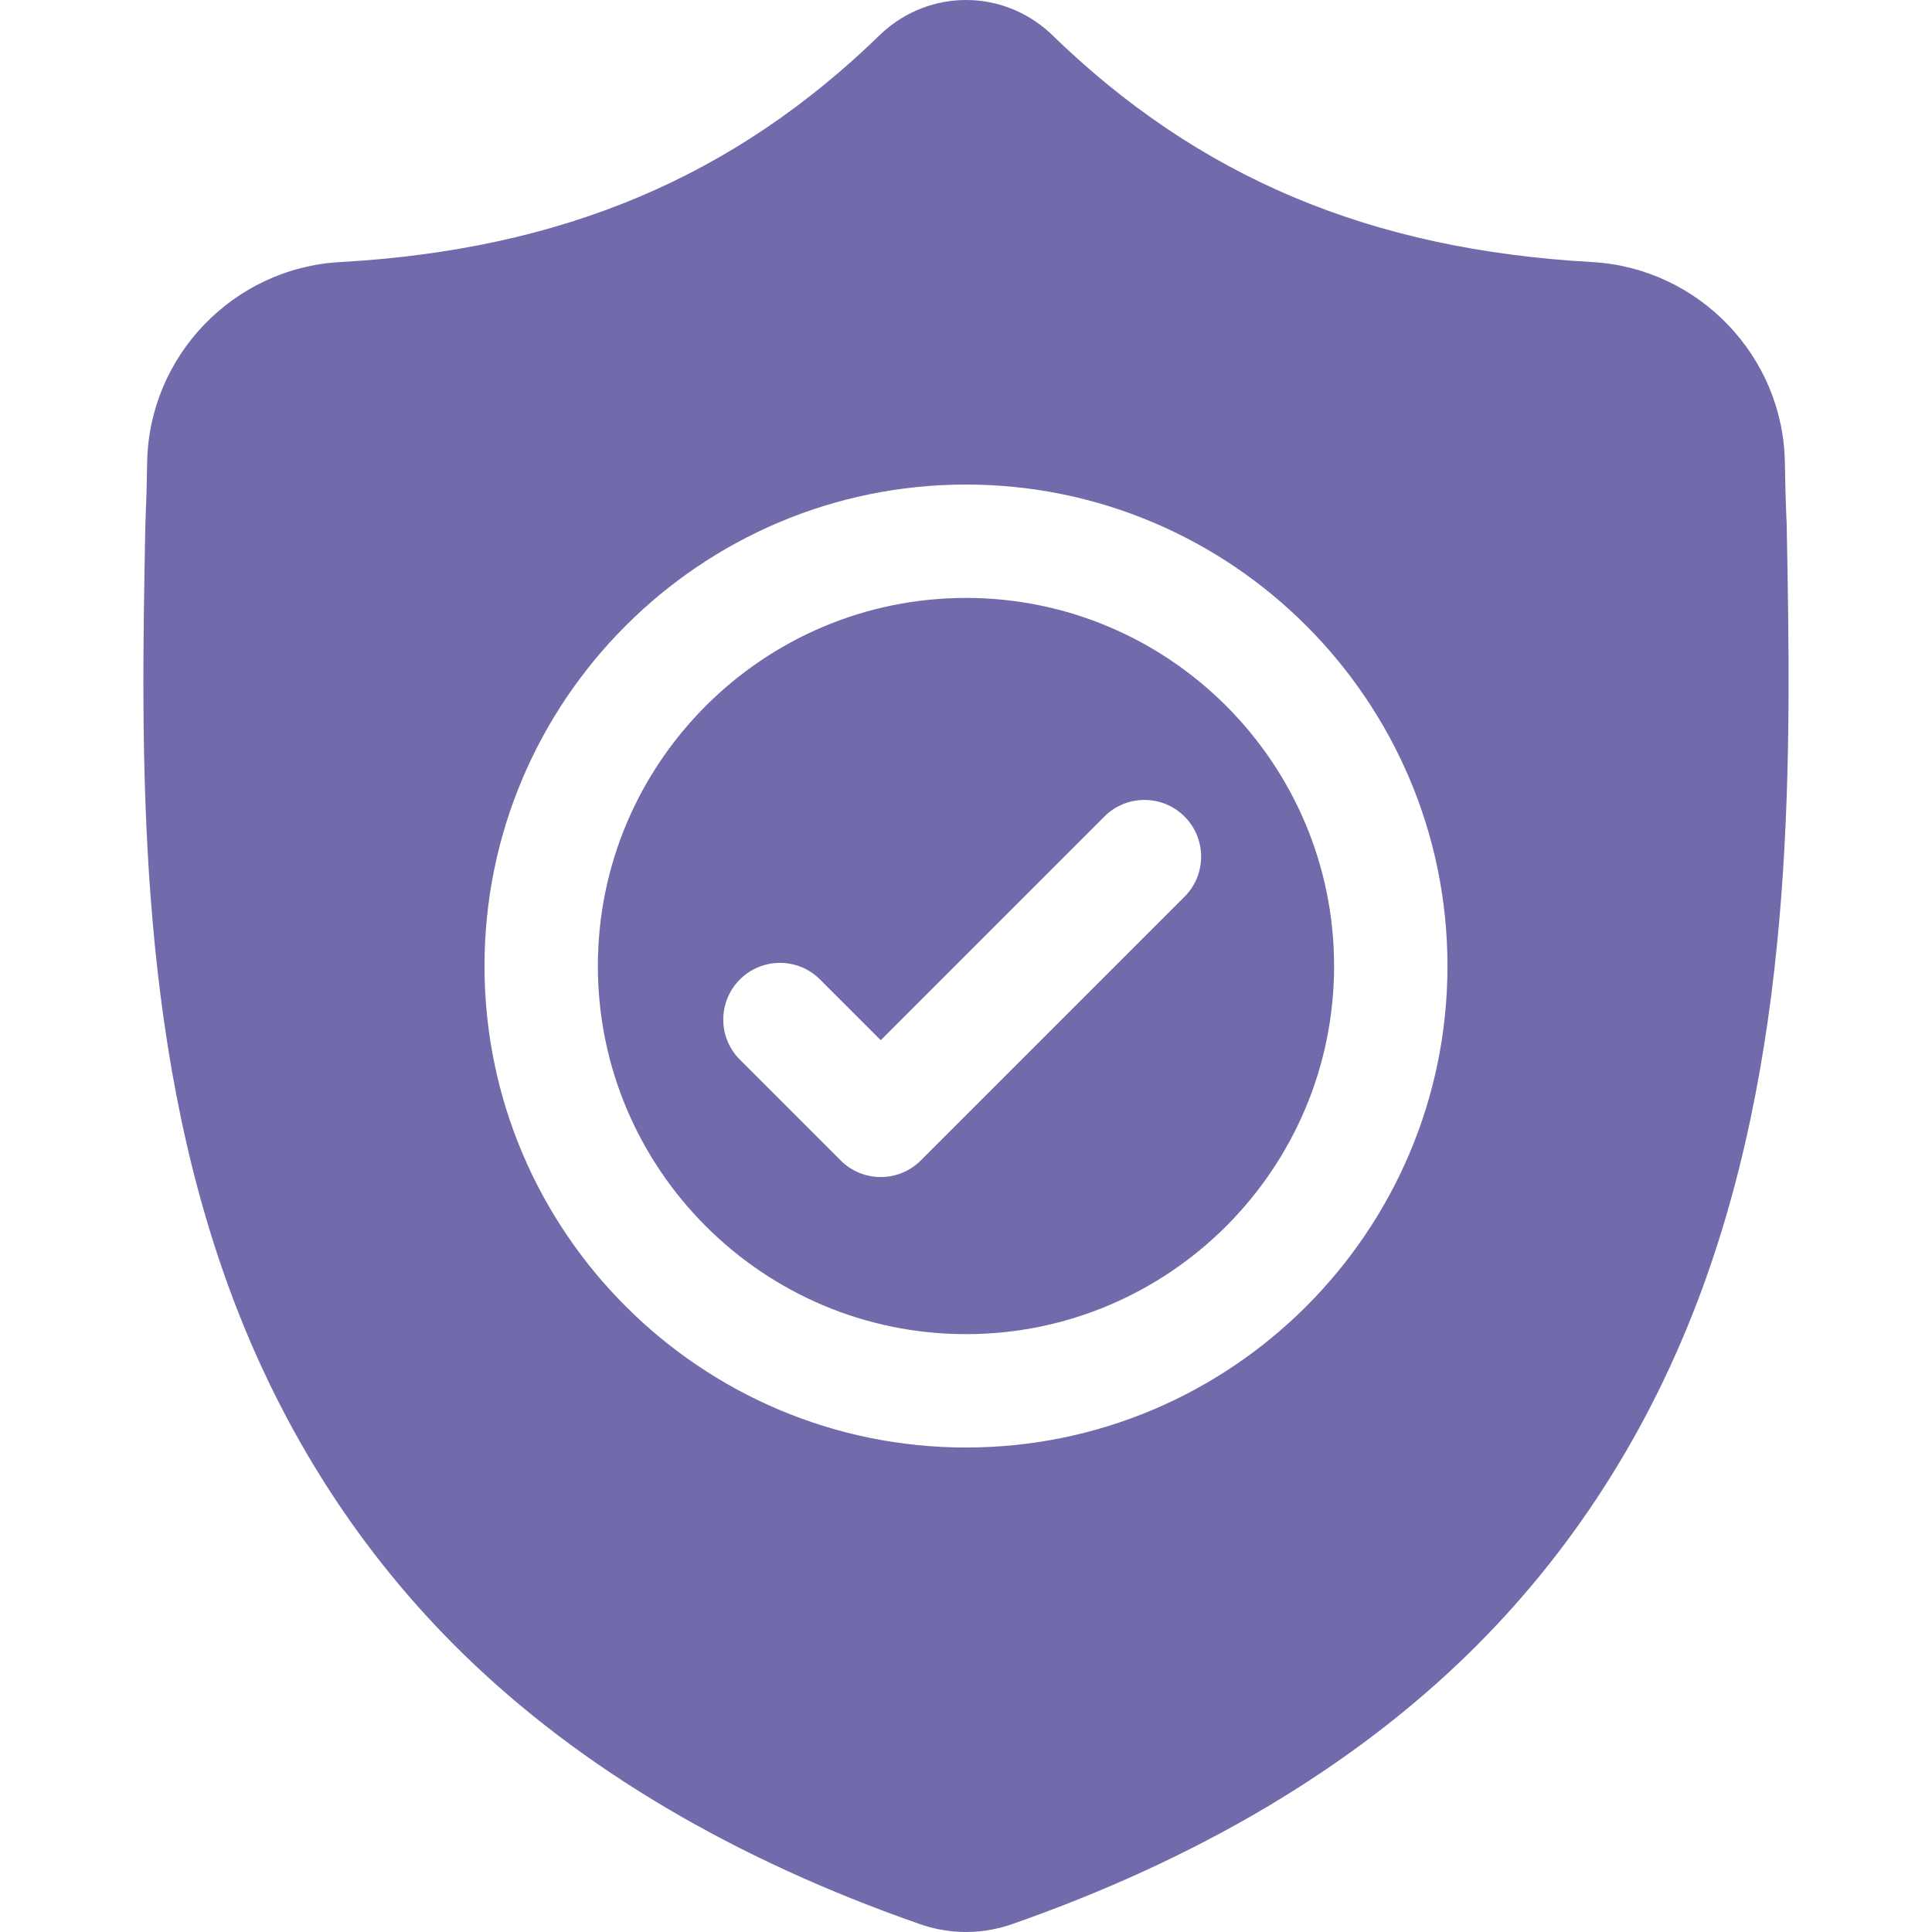
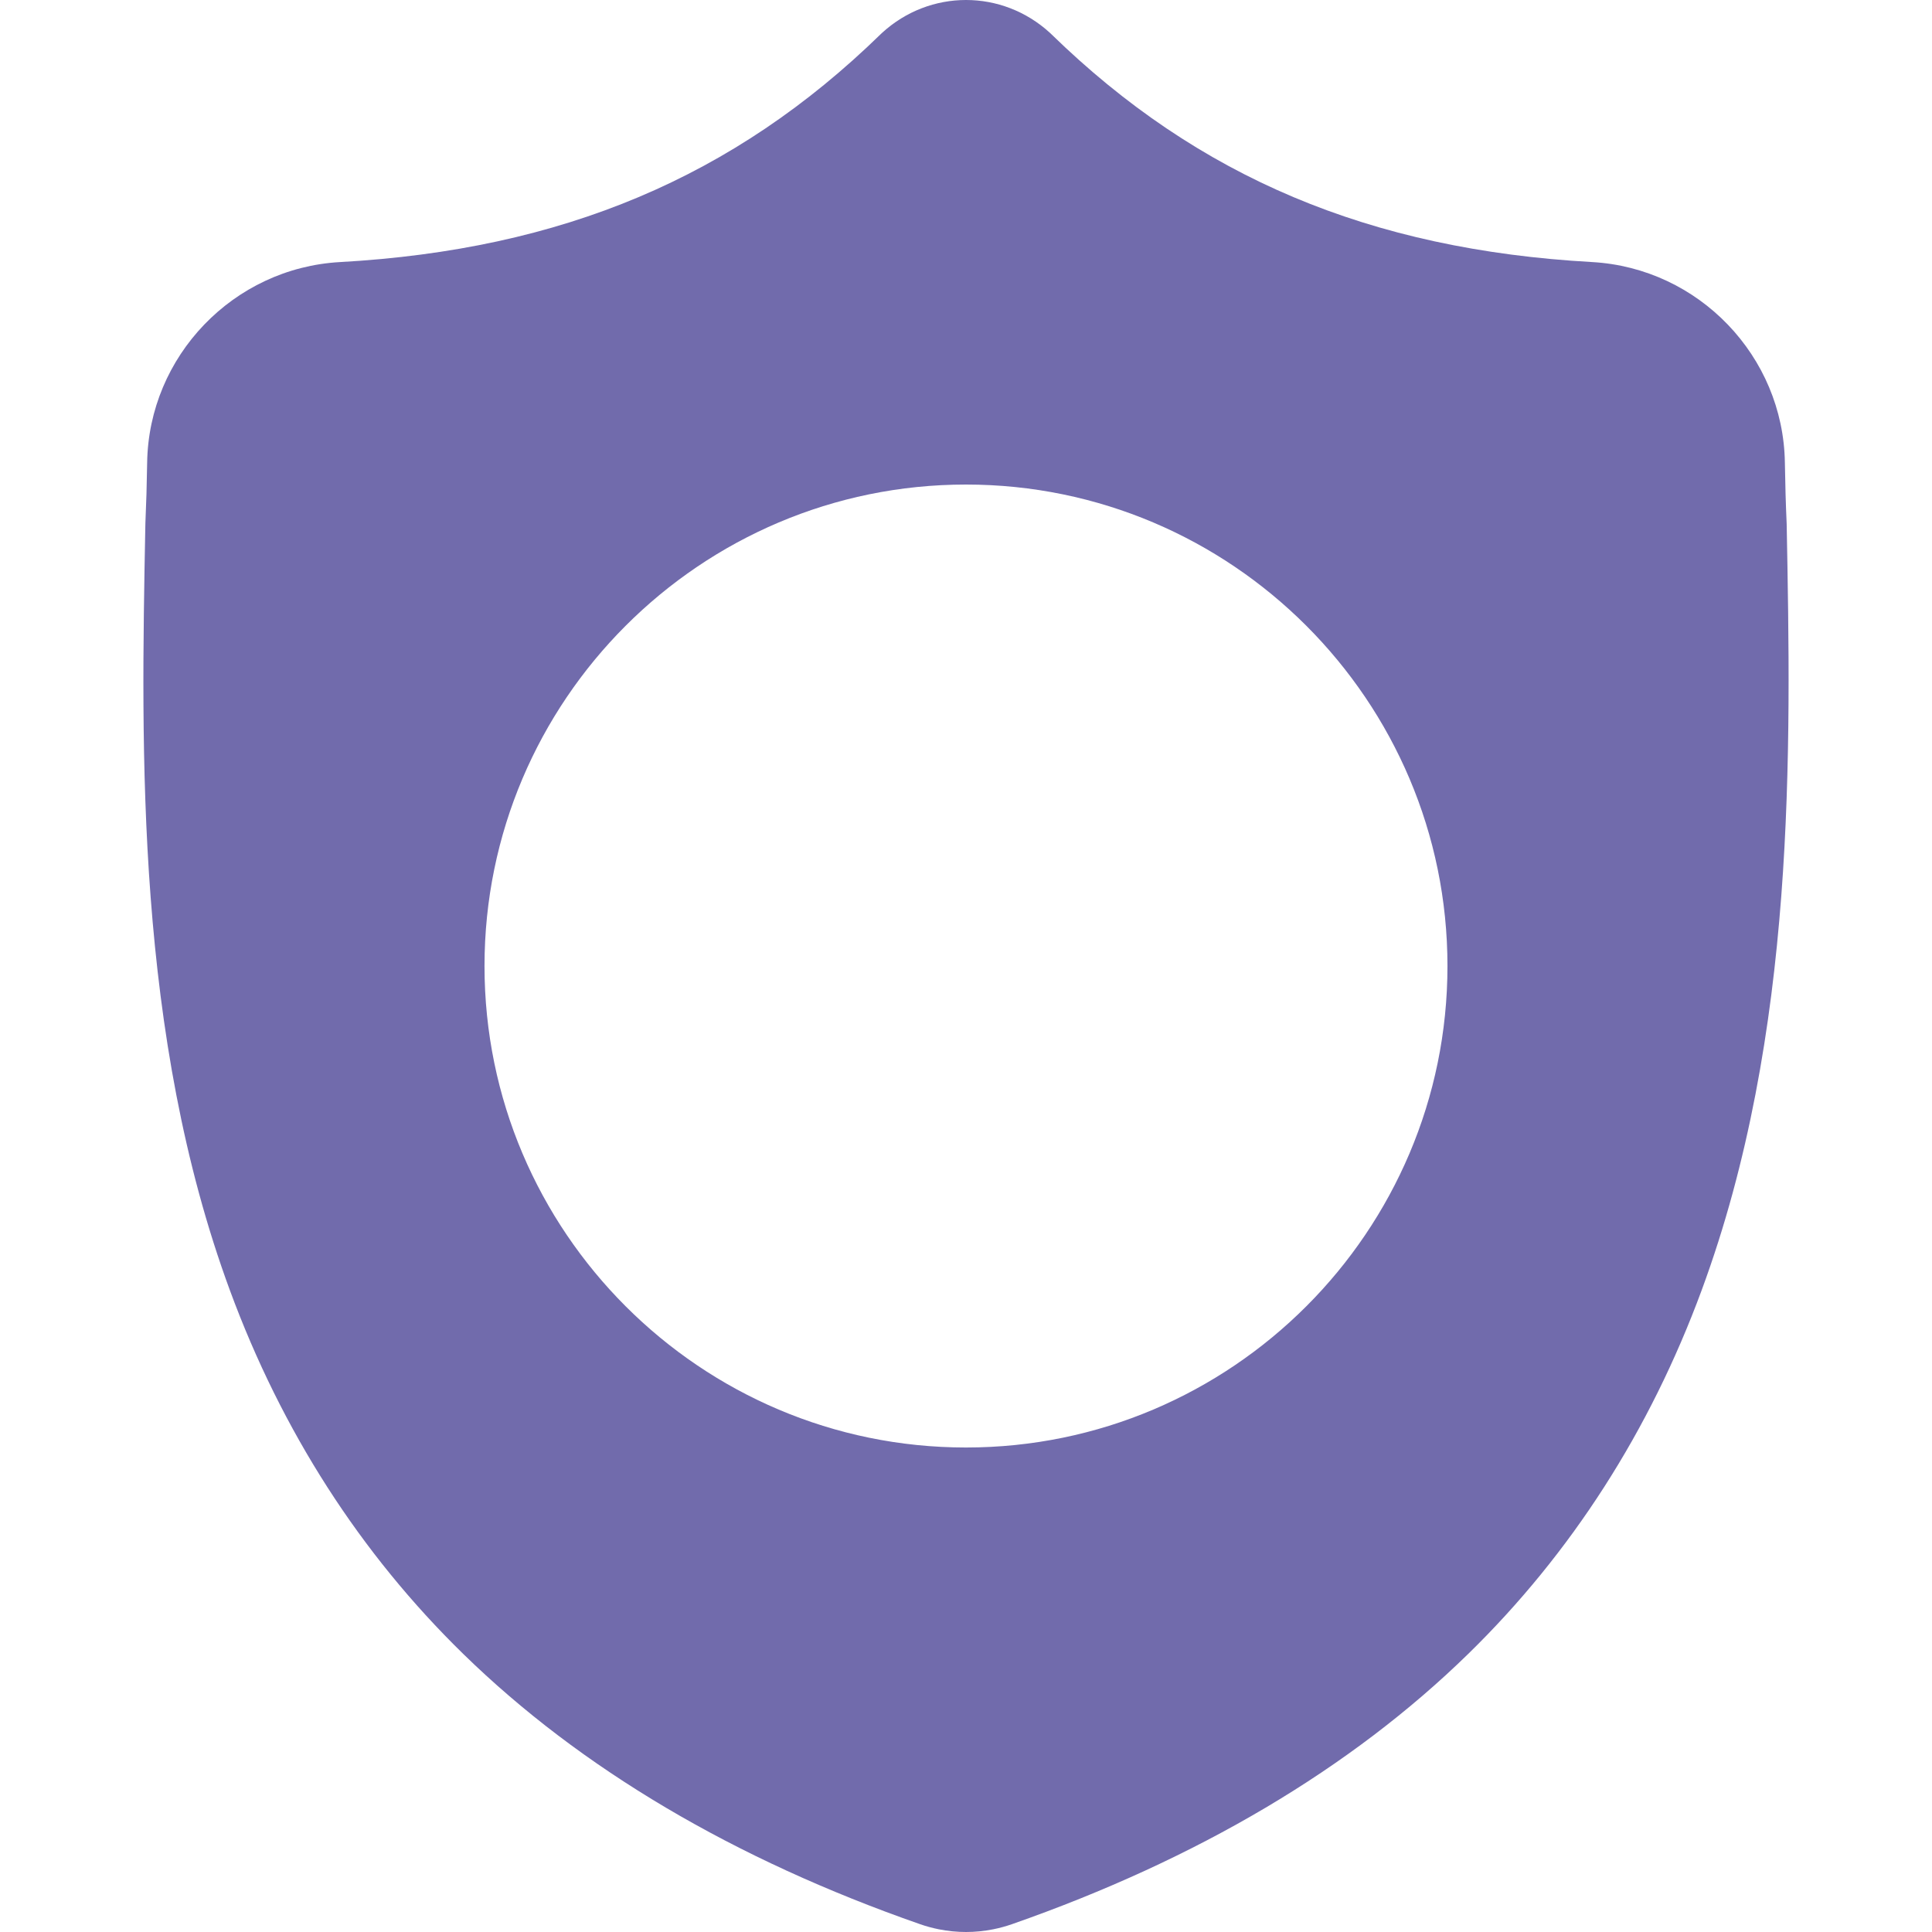
<svg xmlns="http://www.w3.org/2000/svg" height="512px" version="1.1" viewBox="-38 0 512 512.001" width="512px">
  <g>
    <g id="surface1">
-       <path d="M 217.996 158.457 C 164.203 158.457 120.441 202.219 120.441 256.008 C 120.441 309.801 164.203 353.562 217.996 353.562 C 271.785 353.562 315.547 309.801 315.547 256.008 C 315.547 202.219 271.785 158.457 217.996 158.457 Z M 275.914 237.637 L 206.027 307.523 C 203.094 310.457 199.246 311.926 195.402 311.926 C 191.559 311.926 187.715 310.461 184.781 307.523 L 158.074 280.816 C 152.207 274.953 152.207 265.441 158.074 259.574 C 163.938 253.707 173.449 253.707 179.316 259.574 L 195.402 275.66 L 254.672 216.395 C 260.535 210.527 270.047 210.527 275.914 216.395 C 281.781 222.258 281.781 231.77 275.914 237.637 Z M 275.914 237.637 " data-original="#000000" class="active-path" data-old_color="#000000" fill="#716BAC" />
      <path d="M 435.488 138.918 L 435.473 138.52 C 435.25 133.602 435.102 128.398 435.012 122.609 C 434.594 94.379 412.152 71.027 383.918 69.449 C 325.051 66.164 279.512 46.969 240.602 9.043 L 240.27 8.727 C 227.578 -2.91 208.434 -2.91 195.738 8.727 L 195.406 9.043 C 156.496 46.969 110.957 66.164 52.09 69.453 C 23.859 71.027 1.414 94.379 0.996 122.613 C 0.91 128.363 0.758 133.566 0.535 138.52 L 0.512 139.445 C -0.633 199.473 -2.055 274.18 22.938 341.988 C 36.68 379.277 57.492 411.691 84.793 438.336 C 115.887 468.68 156.613 492.77 205.84 509.934 C 207.441 510.492 209.105 510.945 210.801 511.285 C 213.191 511.762 215.598 512 218.004 512 C 220.41 512 222.82 511.762 225.207 511.285 C 226.902 510.945 228.578 510.488 230.188 509.926 C 279.355 492.73 320.039 468.629 351.105 438.289 C 378.395 411.637 399.207 379.215 412.961 341.918 C 438.047 273.906 436.629 199.059 435.488 138.918 Z M 217.996 383.605 C 147.637 383.605 90.398 326.367 90.398 256.008 C 90.398 185.648 147.637 128.41 217.996 128.41 C 288.352 128.41 345.594 185.648 345.594 256.008 C 345.594 326.367 288.352 383.605 217.996 383.605 Z M 217.996 383.605 " data-original="#000000" class="active-path" data-old_color="#000000" fill="#716BAC" />
    </g>
  </g>
</svg>